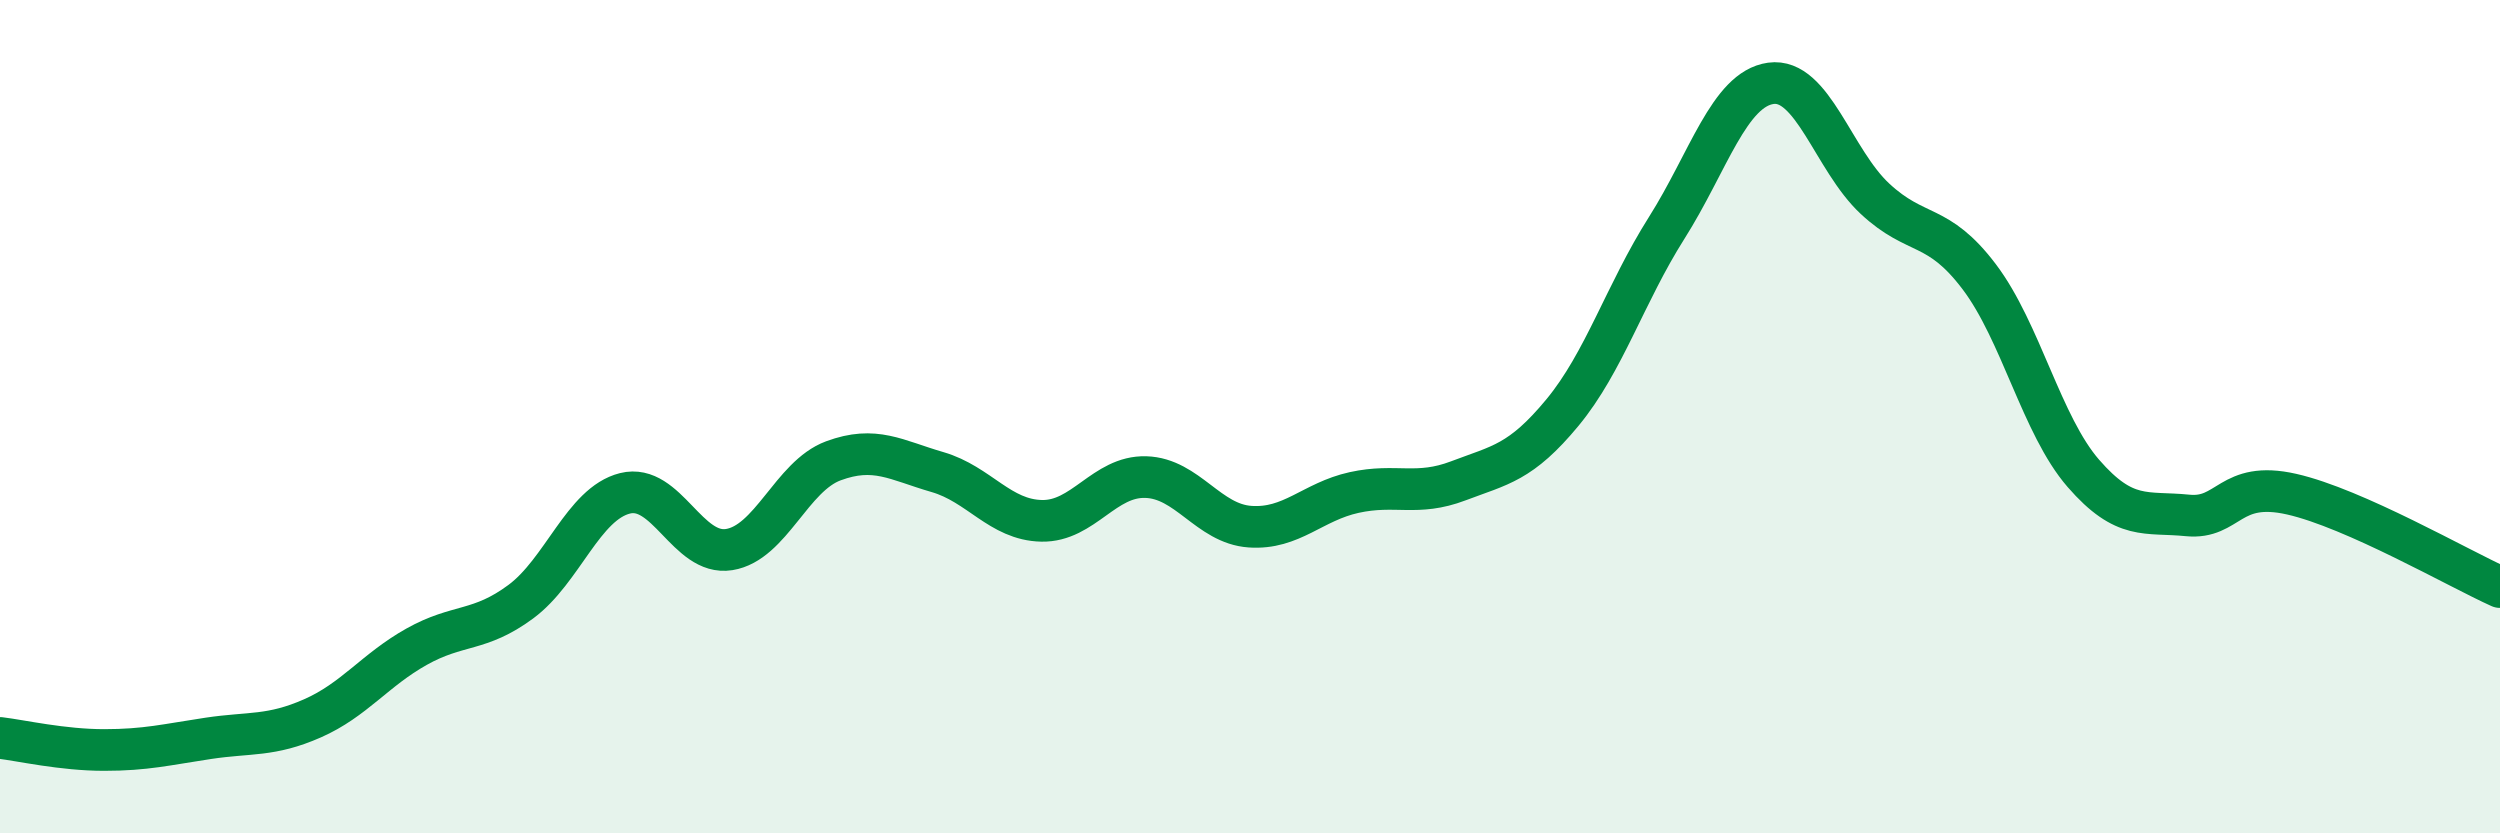
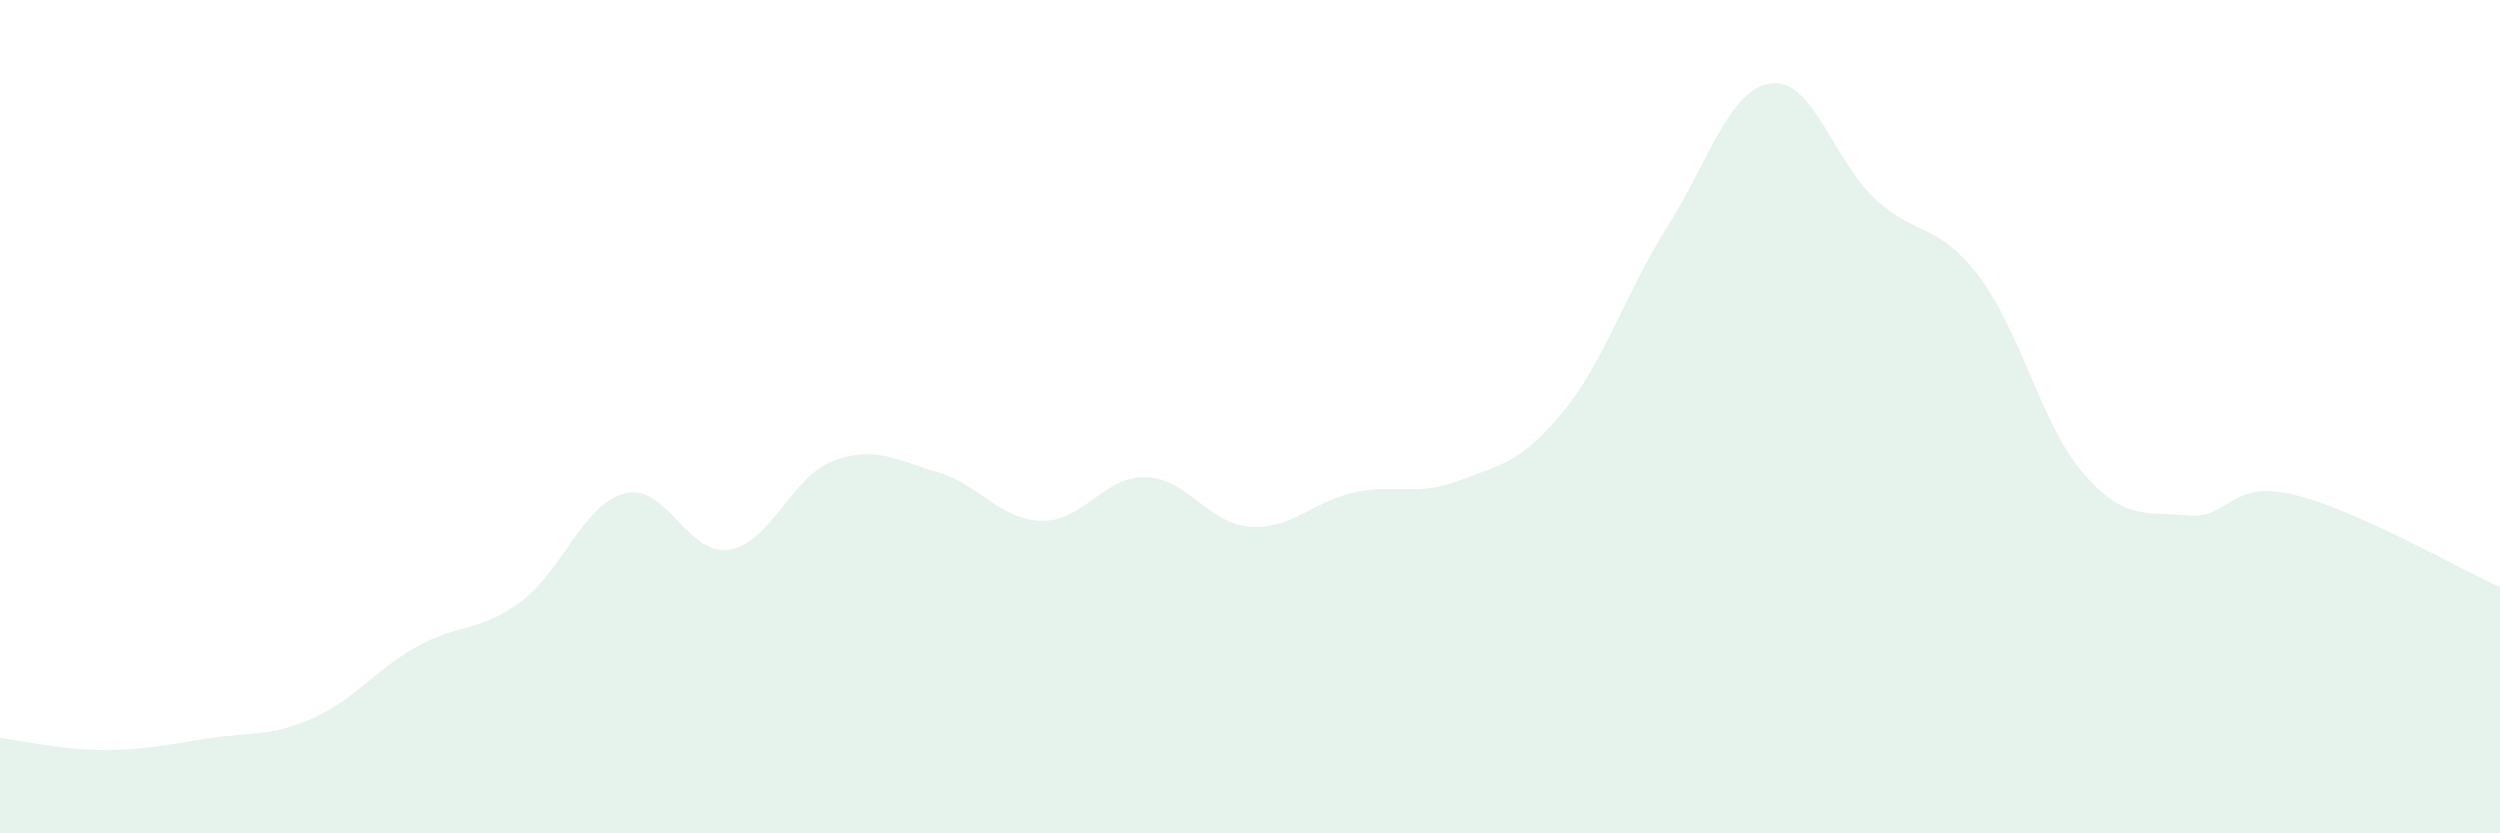
<svg xmlns="http://www.w3.org/2000/svg" width="60" height="20" viewBox="0 0 60 20">
  <path d="M 0,17.71 C 0.5,17.77 1.5,18 2.5,18 C 3.5,18 4,17.87 5,17.72 C 6,17.57 6.5,17.68 7.5,17.24 C 8.5,16.8 9,16.08 10,15.52 C 11,14.96 11.5,15.18 12.5,14.44 C 13.5,13.7 14,12.09 15,11.84 C 16,11.59 16.5,13.35 17.5,13.19 C 18.5,13.03 19,11.43 20,11.06 C 21,10.69 21.5,11.04 22.5,11.33 C 23.5,11.62 24,12.48 25,12.5 C 26,12.52 26.5,11.42 27.5,11.45 C 28.5,11.48 29,12.57 30,12.64 C 31,12.71 31.5,12.04 32.5,11.82 C 33.5,11.6 34,11.92 35,11.54 C 36,11.16 36.5,11.11 37.5,9.9 C 38.5,8.69 39,7.05 40,5.47 C 41,3.89 41.5,2.14 42.5,2 C 43.5,1.86 44,3.84 45,4.77 C 46,5.7 46.5,5.32 47.5,6.64 C 48.5,7.96 49,10.21 50,11.36 C 51,12.51 51.5,12.27 52.5,12.37 C 53.5,12.47 53.5,11.52 55,11.86 C 56.5,12.2 59,13.64 60,14.09L60 20L0 20Z" fill="#008740" opacity="0.1" stroke-linecap="round" stroke-linejoin="round" />
-   <path d="M 0,17.71 C 0.5,17.77 1.5,18 2.5,18 C 3.5,18 4,17.87 5,17.72 C 6,17.57 6.5,17.68 7.5,17.24 C 8.5,16.8 9,16.08 10,15.52 C 11,14.96 11.5,15.18 12.5,14.44 C 13.5,13.7 14,12.09 15,11.84 C 16,11.59 16.5,13.35 17.5,13.19 C 18.5,13.03 19,11.43 20,11.06 C 21,10.69 21.5,11.04 22.5,11.33 C 23.5,11.62 24,12.48 25,12.5 C 26,12.52 26.5,11.42 27.5,11.45 C 28.5,11.48 29,12.57 30,12.64 C 31,12.71 31.5,12.04 32.5,11.82 C 33.5,11.6 34,11.92 35,11.54 C 36,11.16 36.5,11.11 37.5,9.9 C 38.5,8.69 39,7.05 40,5.47 C 41,3.89 41.5,2.14 42.5,2 C 43.5,1.86 44,3.84 45,4.77 C 46,5.7 46.5,5.32 47.5,6.64 C 48.5,7.96 49,10.21 50,11.36 C 51,12.51 51.5,12.27 52.5,12.37 C 53.5,12.47 53.5,11.52 55,11.86 C 56.5,12.2 59,13.64 60,14.09" stroke="#008740" stroke-width="1" fill="none" stroke-linecap="round" stroke-linejoin="round" />
</svg>